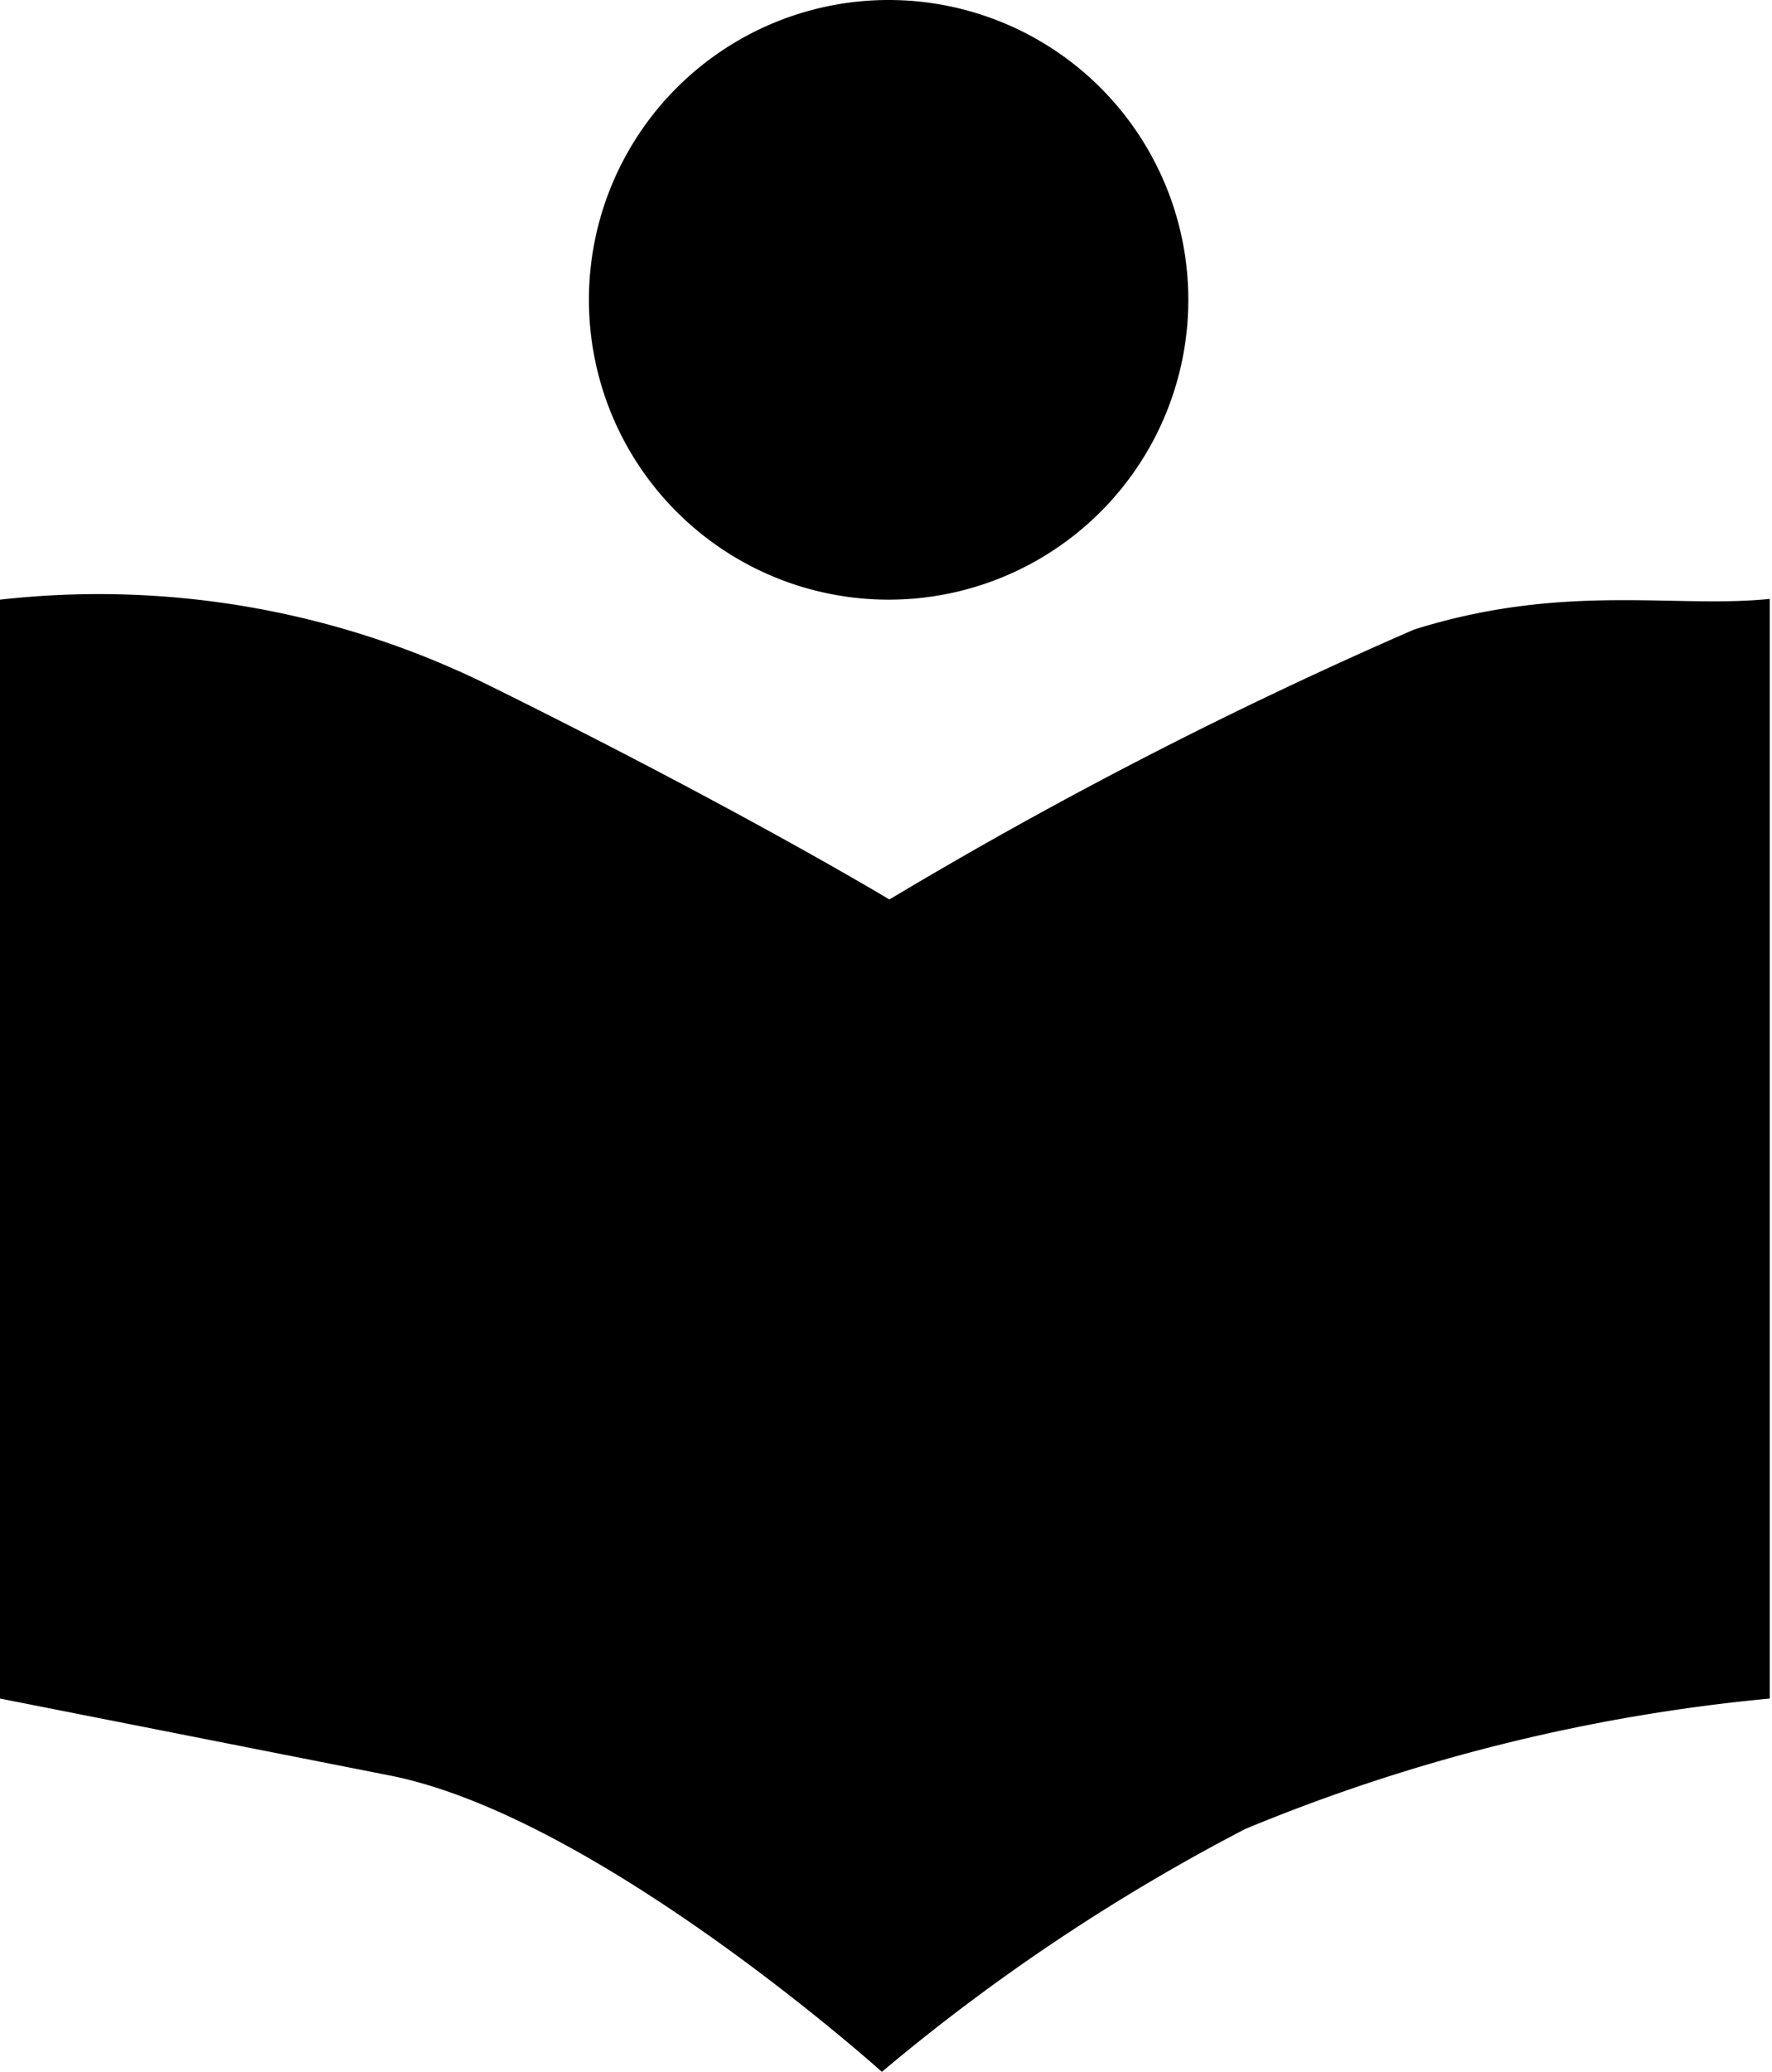
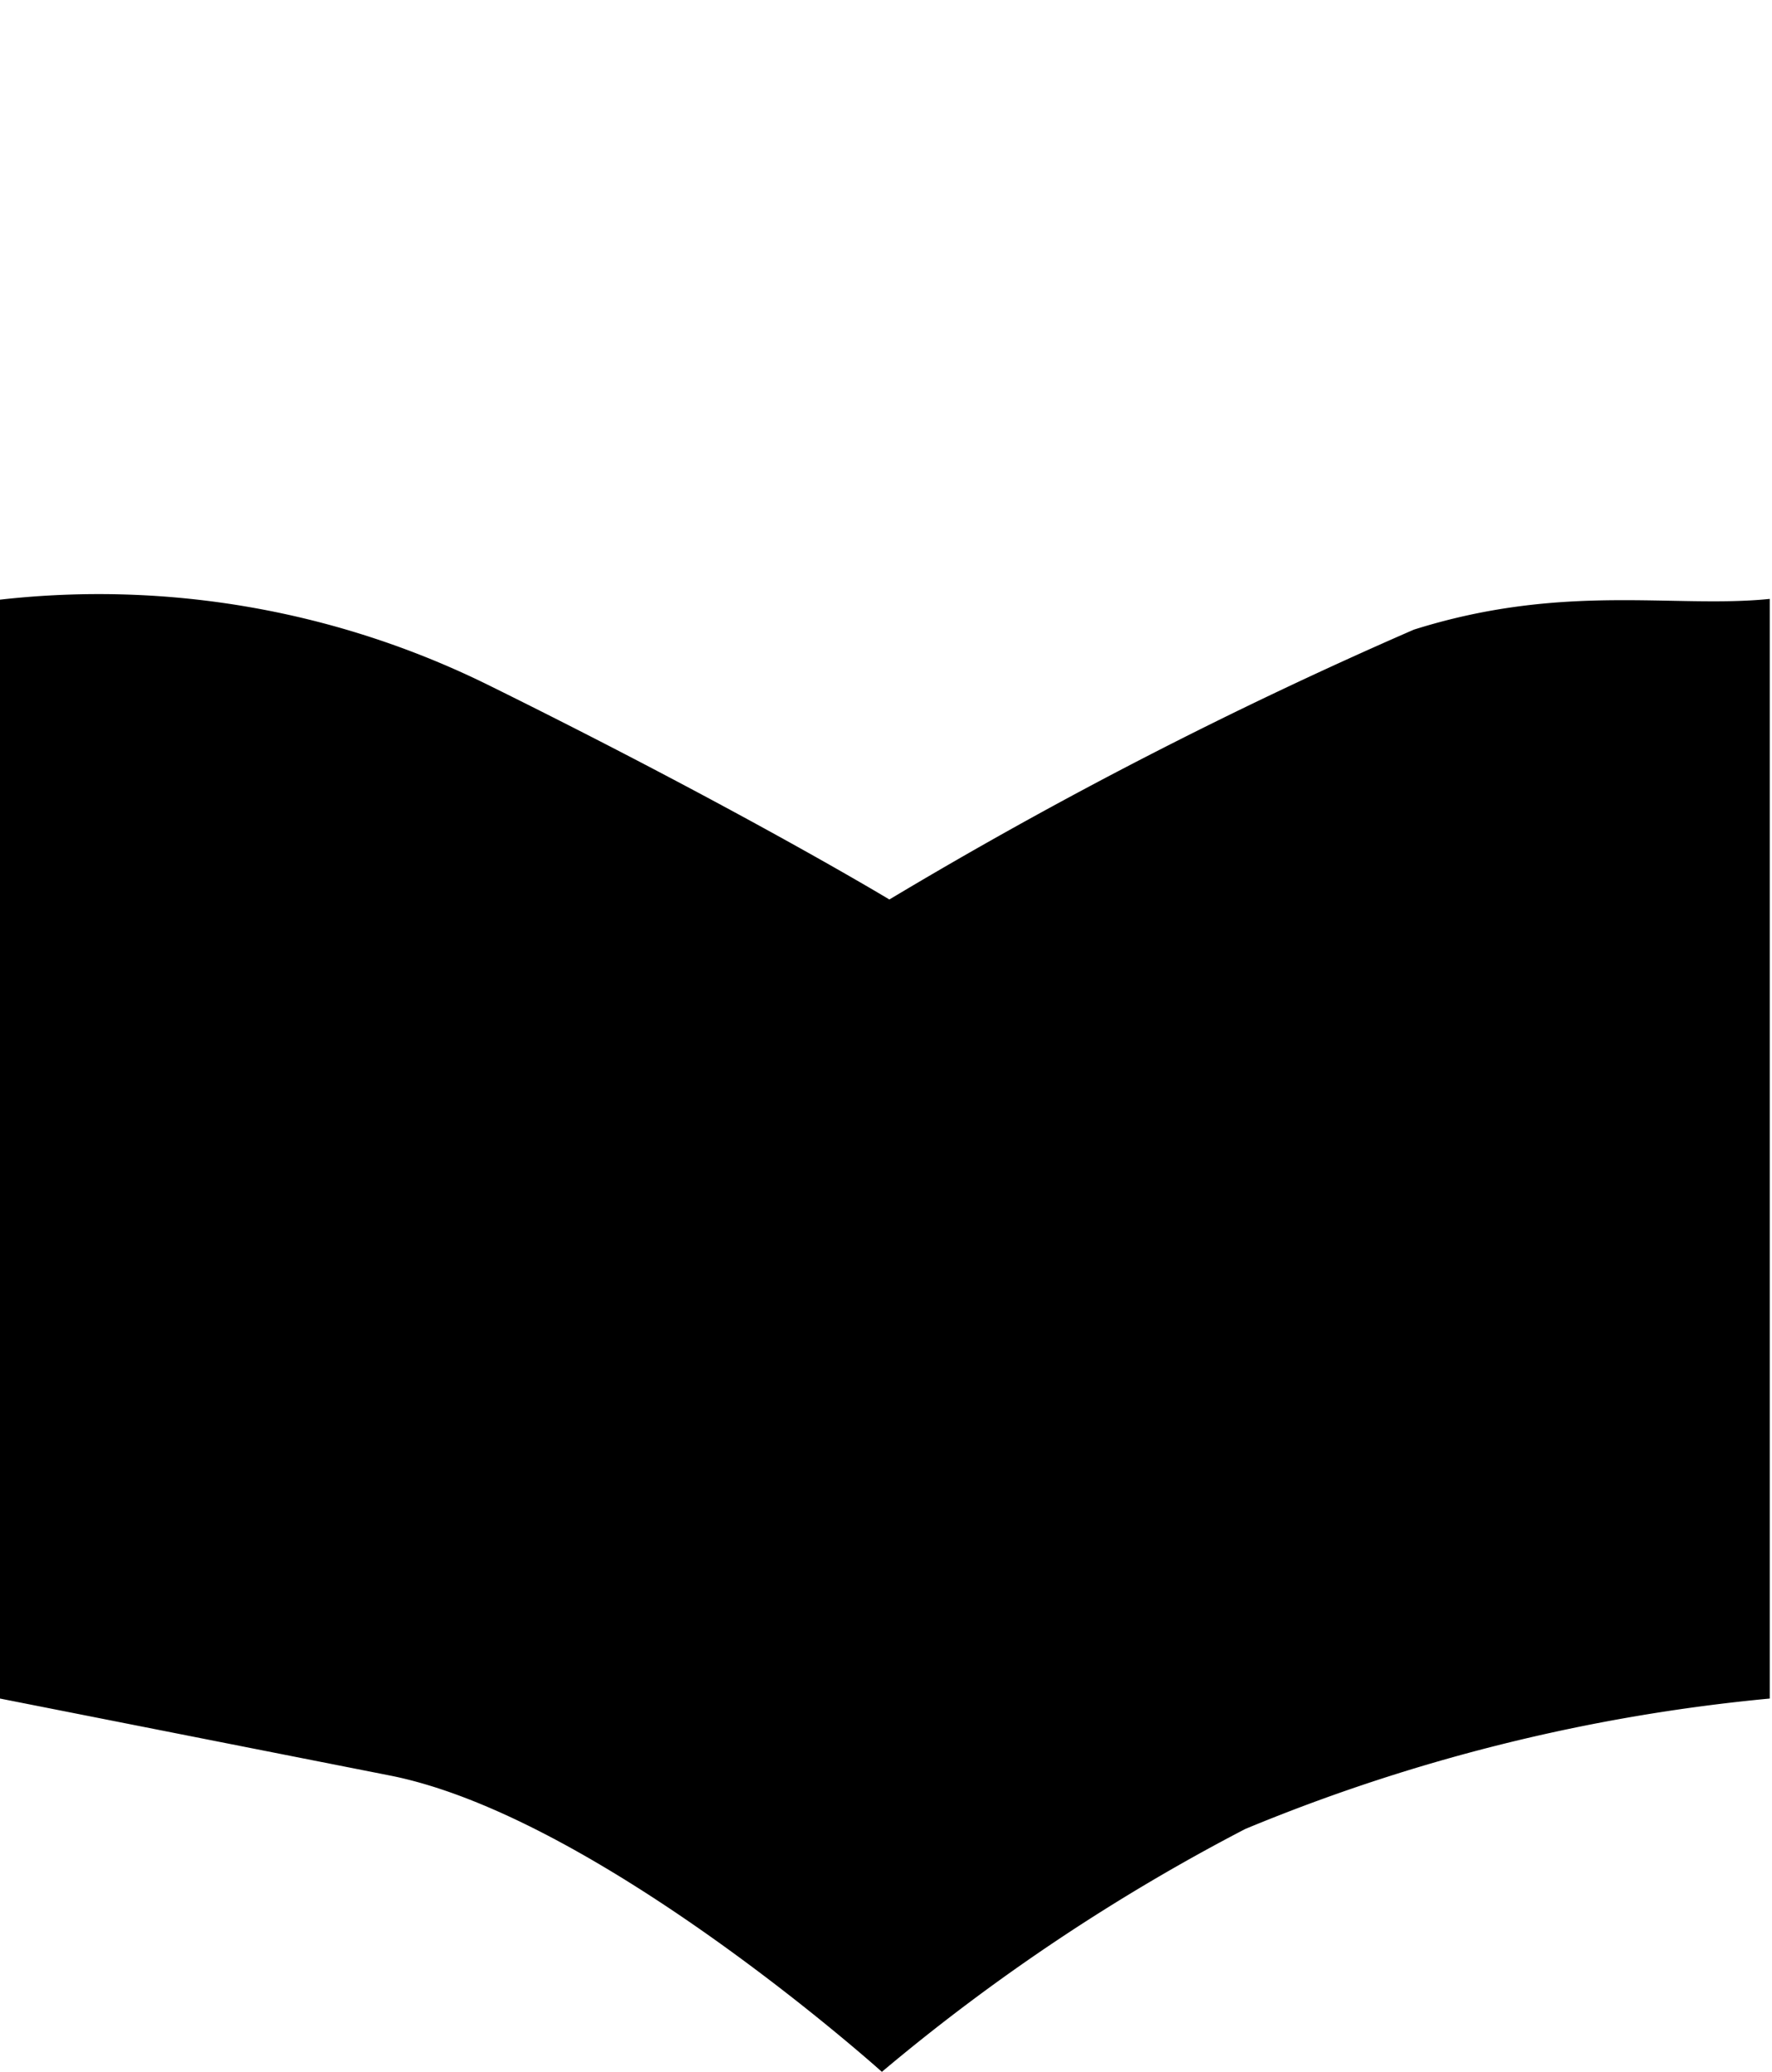
<svg xmlns="http://www.w3.org/2000/svg" viewBox="0 0 23.65 27.64">
  <g>
-     <path d="M7.86,4a4,4,0,1,1,4,4A4,4,0,0,1,7.86,4Z" />
    <path d="M0,8A11.75,11.75,0,0,1,6.54,9.15C9.9,10.81,11.87,12,11.87,12a61,61,0,0,1,7-3.6c2-.63,3.48-.28,4.75-.41V22.66a24.15,24.15,0,0,0-7,1.74,26.52,26.52,0,0,0-4.85,3.24S8,24.25,5.22,23.69L0,22.66Z">
                                  </path>
  </g>
</svg>